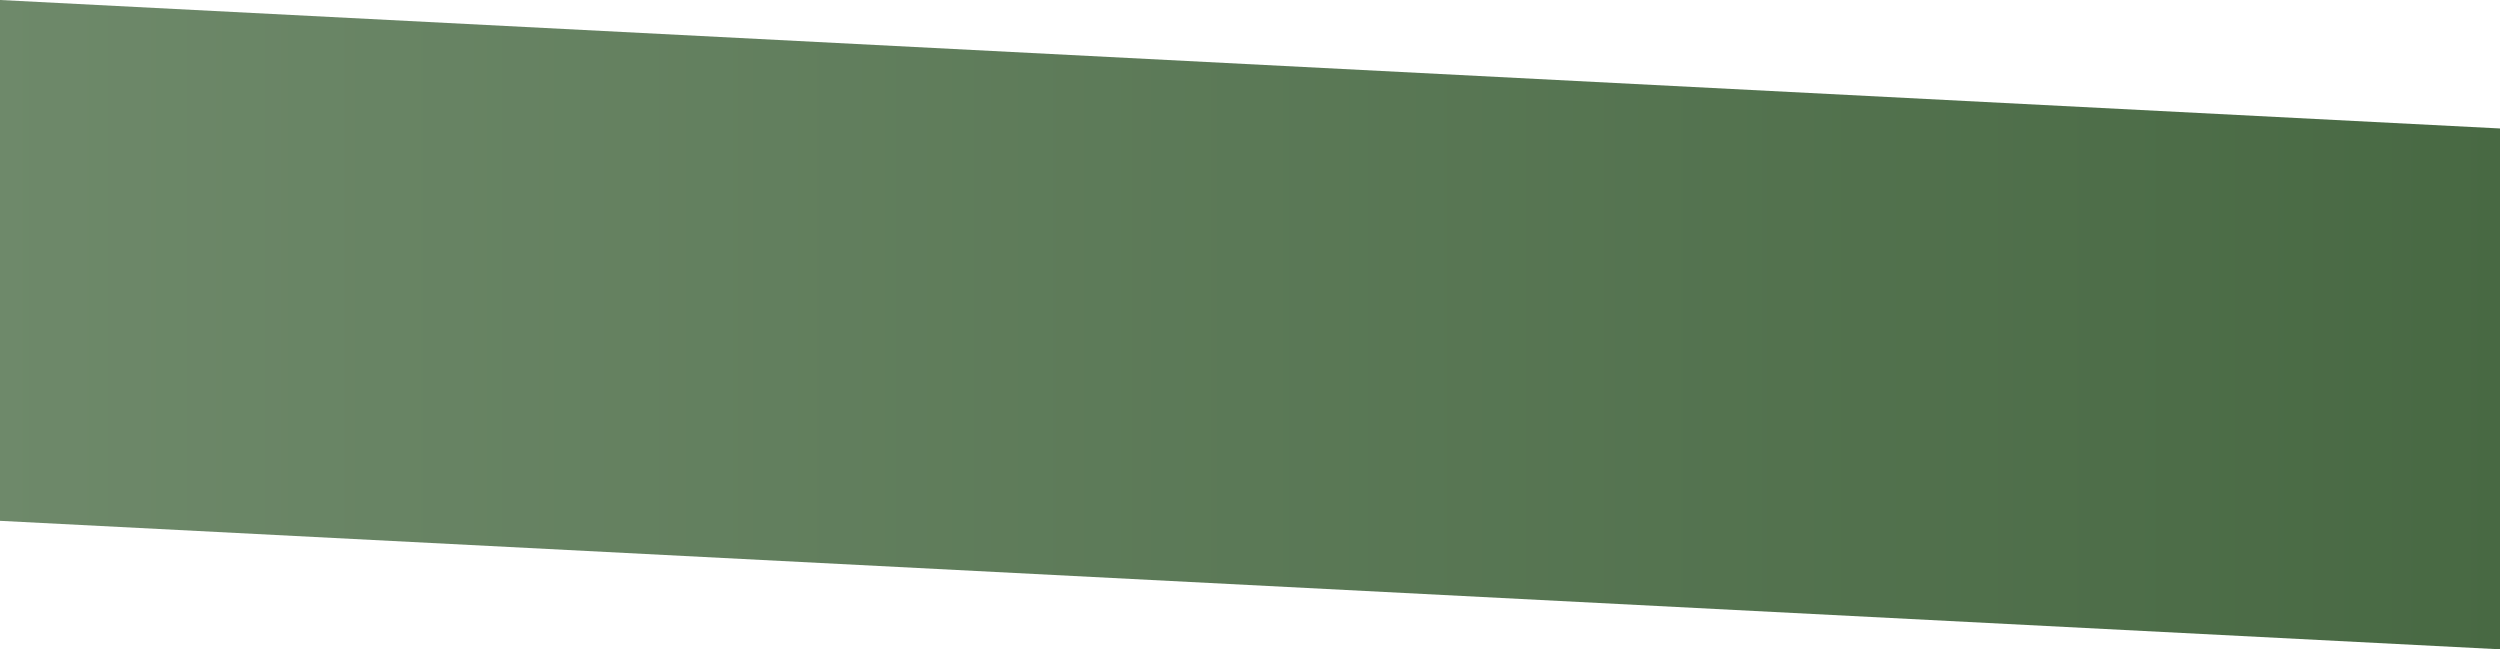
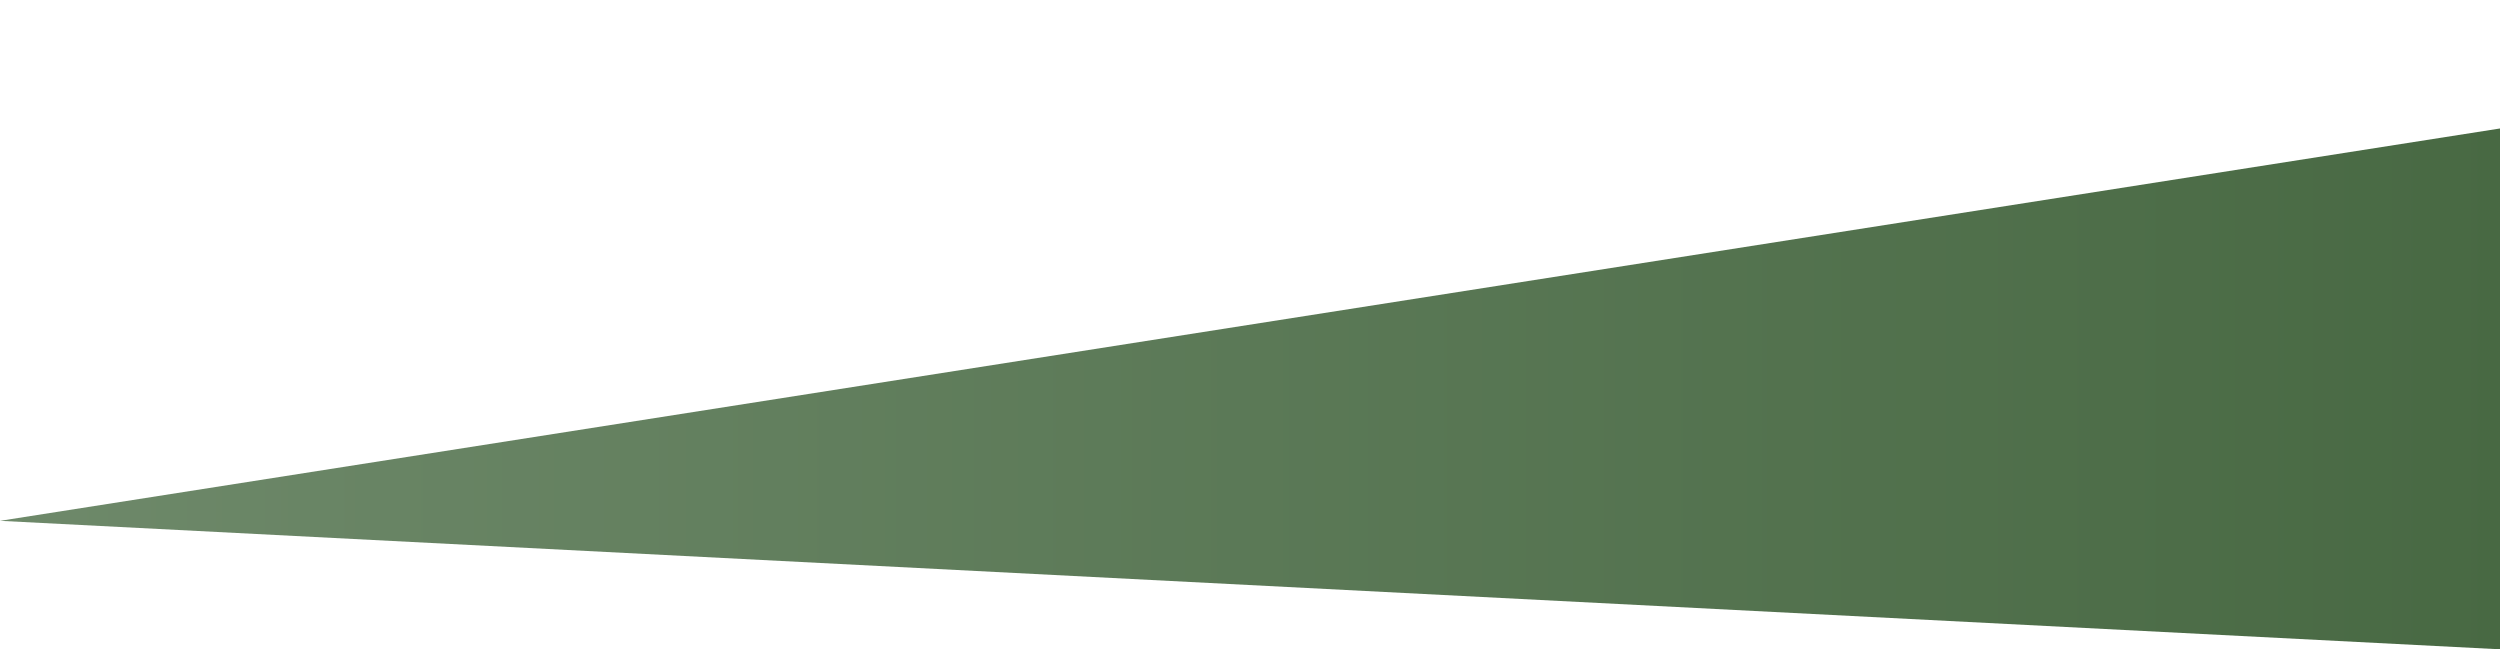
<svg xmlns="http://www.w3.org/2000/svg" width="1920" height="498.667" viewBox="0 0 1920 498.667">
  <defs>
    <linearGradient id="linear-gradient" y1="0.5" x2="1" y2="0.5" gradientUnits="objectBoundingBox">
      <stop offset="0" stop-color="#6e896a" />
      <stop offset="1" stop-color="#486943" />
    </linearGradient>
  </defs>
-   <path id="Path_197" data-name="Path 197" d="M1920,498.773,0,400.106V.106L1920,98.773Z" transform="translate(0 -0.106)" fill="url(#linear-gradient)" />
+   <path id="Path_197" data-name="Path 197" d="M1920,498.773,0,400.106L1920,98.773Z" transform="translate(0 -0.106)" fill="url(#linear-gradient)" />
</svg>